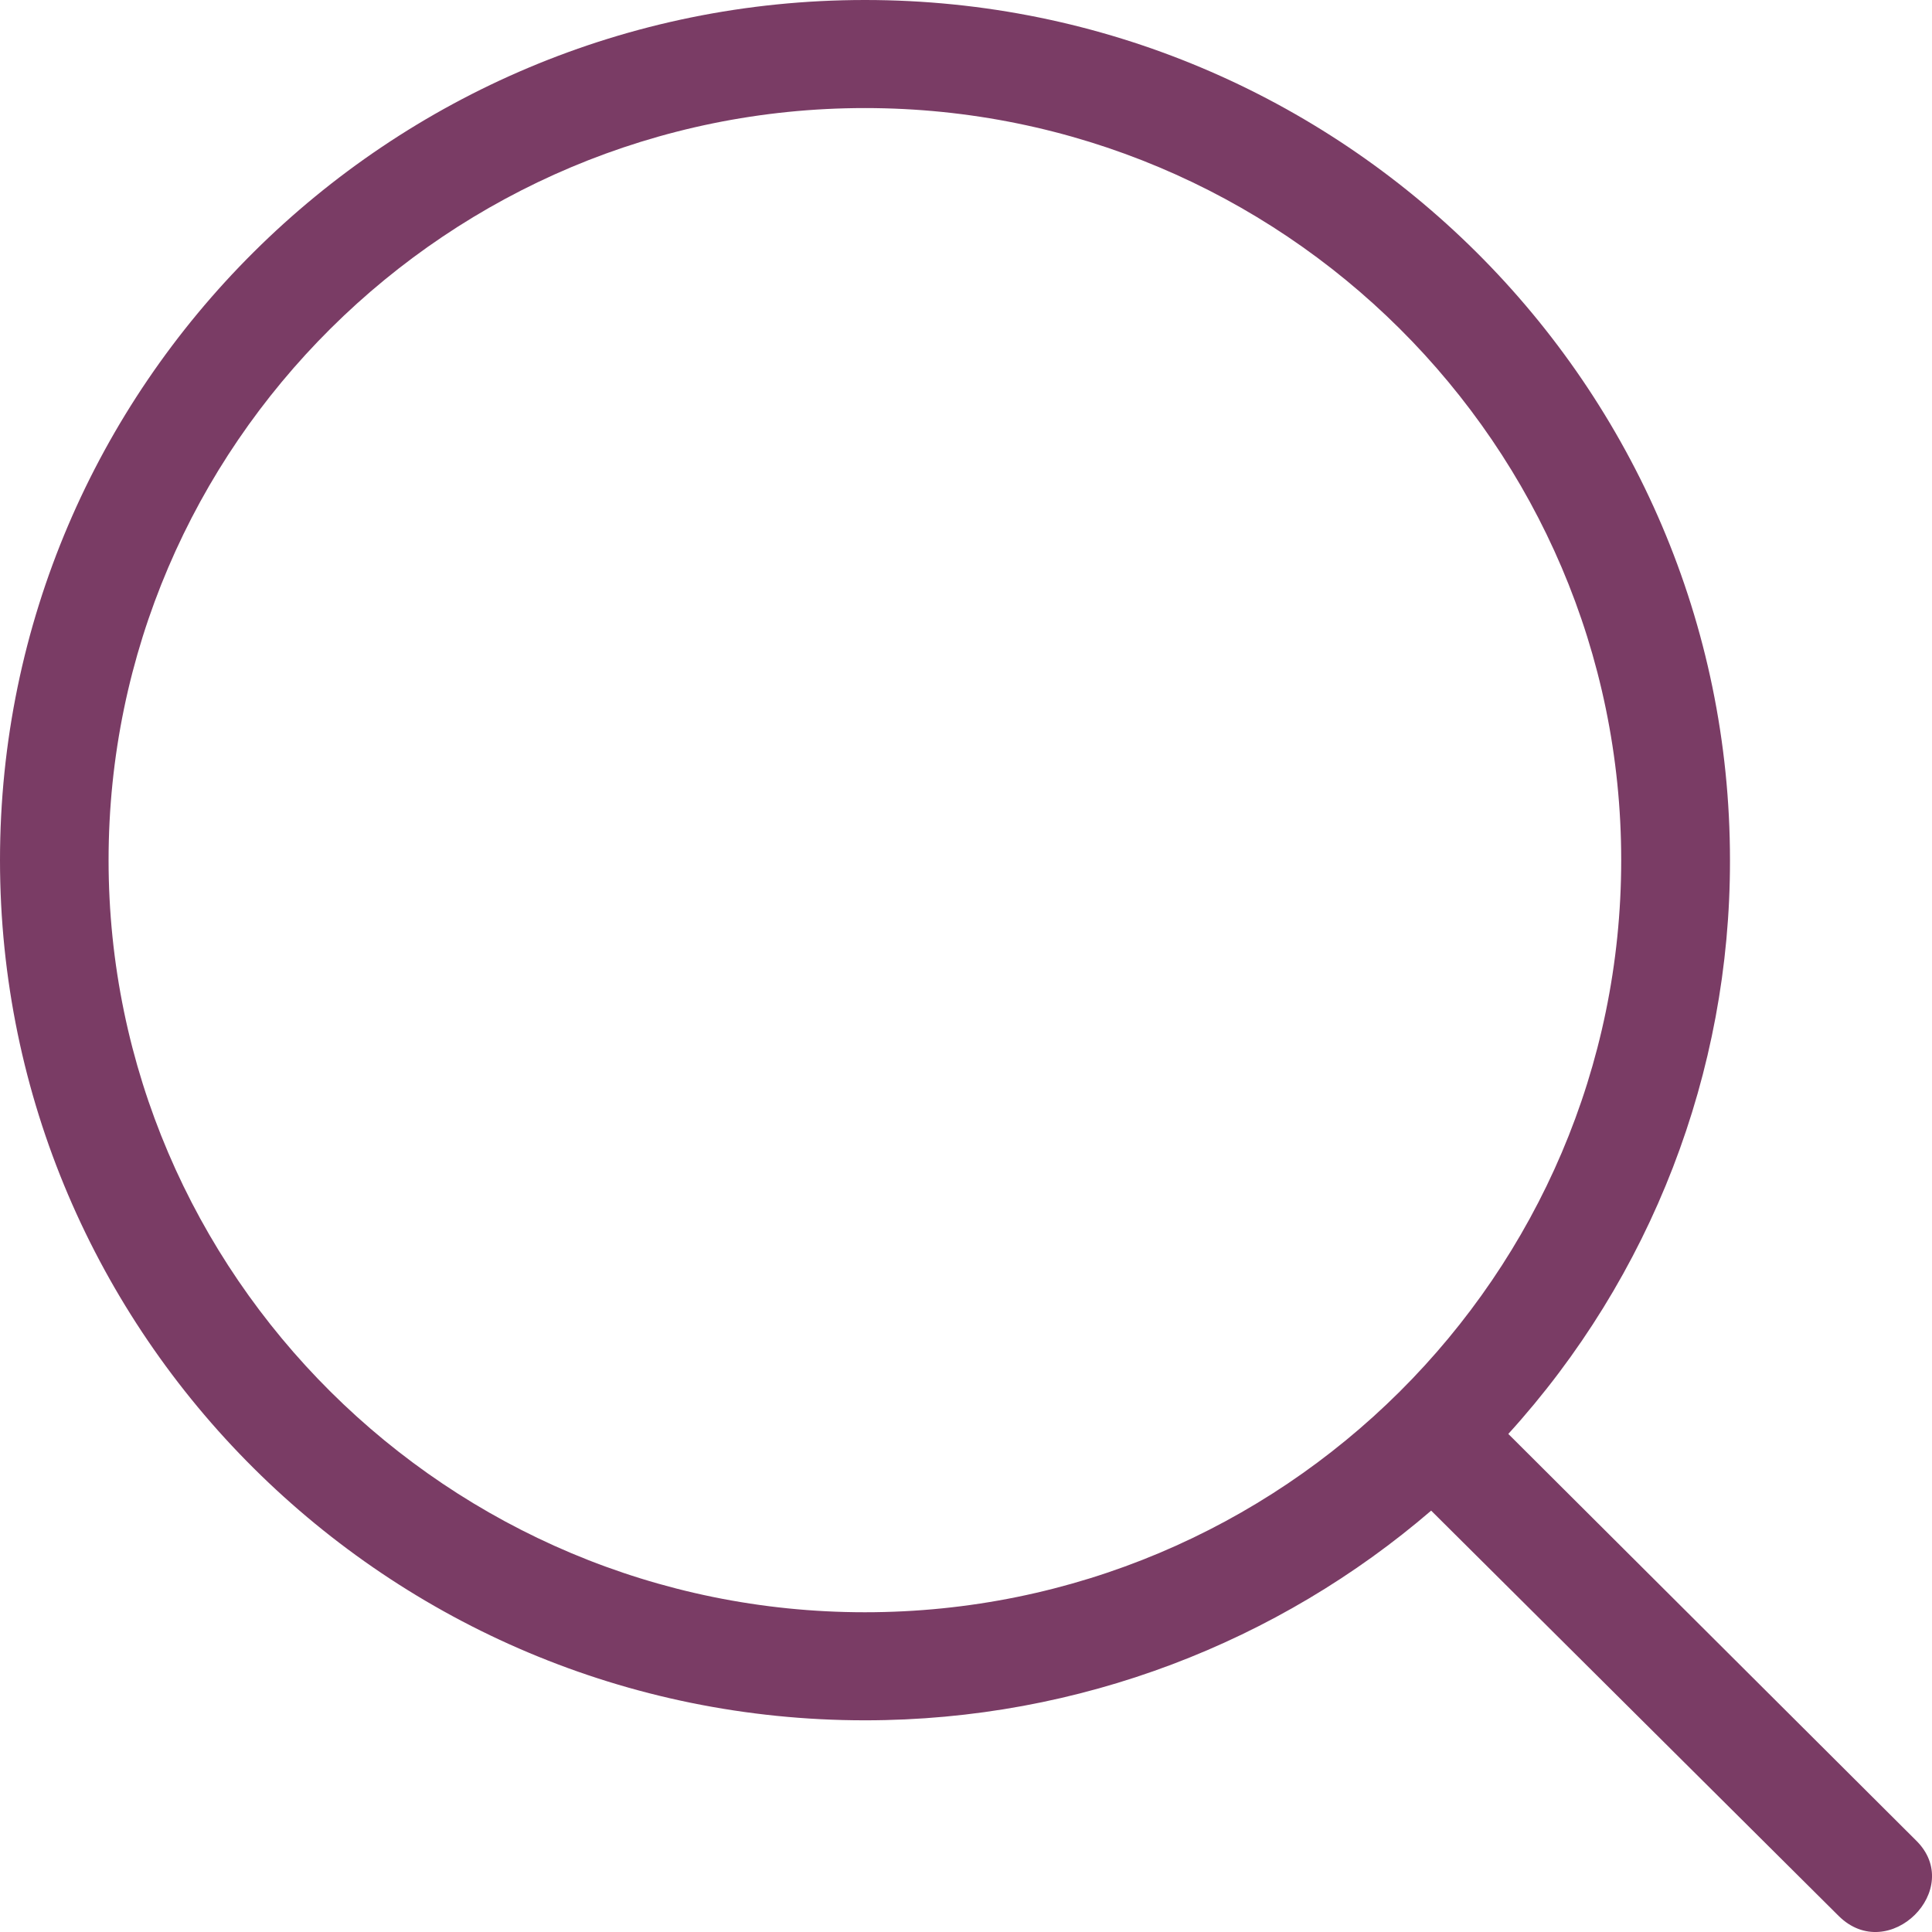
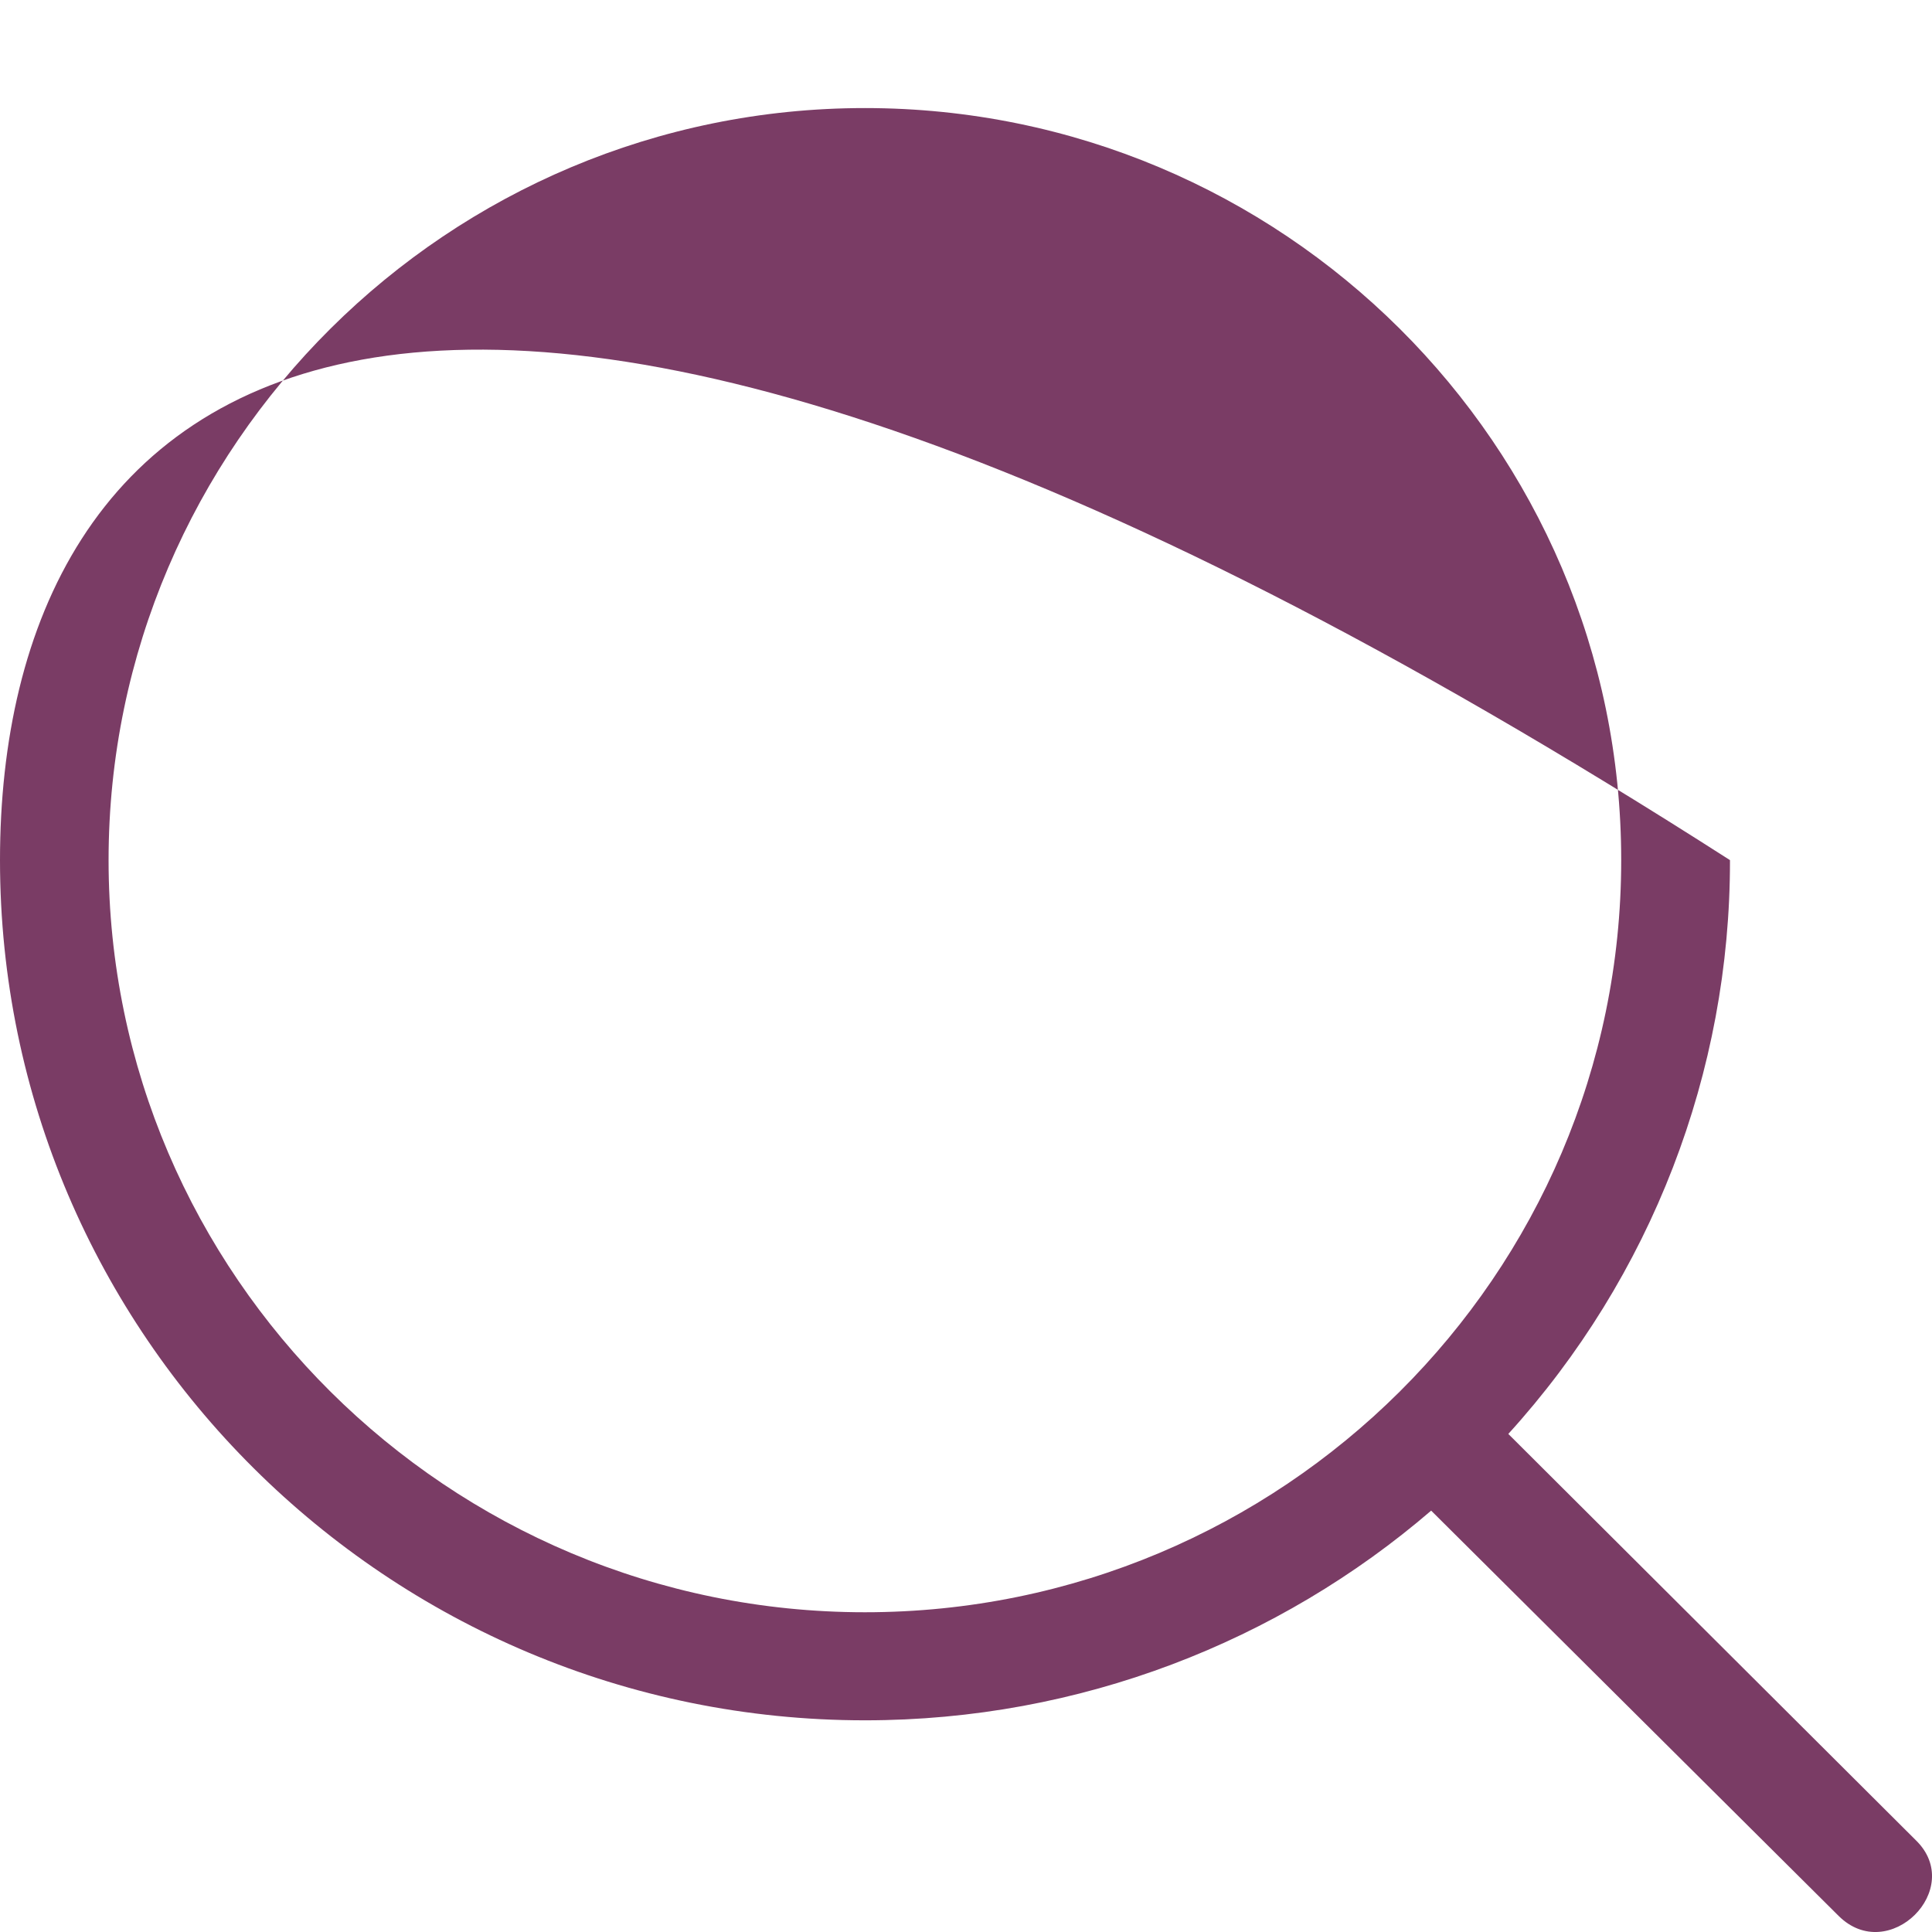
<svg xmlns="http://www.w3.org/2000/svg" fill="none" height="100%" overflow="visible" preserveAspectRatio="none" style="display: block;" viewBox="0 0 30 30" width="100%">
-   <path d="M28.55 29.75C29.327 30.522 30.525 29.33 29.749 28.575L23.421 22.266C25.641 19.824 26.868 16.648 26.863 13.356C26.863 5.99 20.839 0 13.432 0C6.024 0 0 5.99 0 13.356C0 20.723 6.024 26.713 13.432 26.713C16.773 26.713 19.86 25.488 22.223 23.457L28.55 29.75ZM1.686 13.356C1.686 6.913 6.967 1.678 13.43 1.678C19.909 1.678 25.174 6.913 25.174 13.356C25.174 19.8 19.909 25.035 13.43 25.035C6.967 25.035 1.686 19.8 1.686 13.356Z" fill="#7A3C65" id="Vector" />
+   <path d="M28.55 29.75C29.327 30.522 30.525 29.33 29.749 28.575L23.421 22.266C25.641 19.824 26.868 16.648 26.863 13.356C6.024 0 0 5.99 0 13.356C0 20.723 6.024 26.713 13.432 26.713C16.773 26.713 19.86 25.488 22.223 23.457L28.55 29.75ZM1.686 13.356C1.686 6.913 6.967 1.678 13.43 1.678C19.909 1.678 25.174 6.913 25.174 13.356C25.174 19.8 19.909 25.035 13.43 25.035C6.967 25.035 1.686 19.8 1.686 13.356Z" fill="#7A3C65" id="Vector" />
</svg>